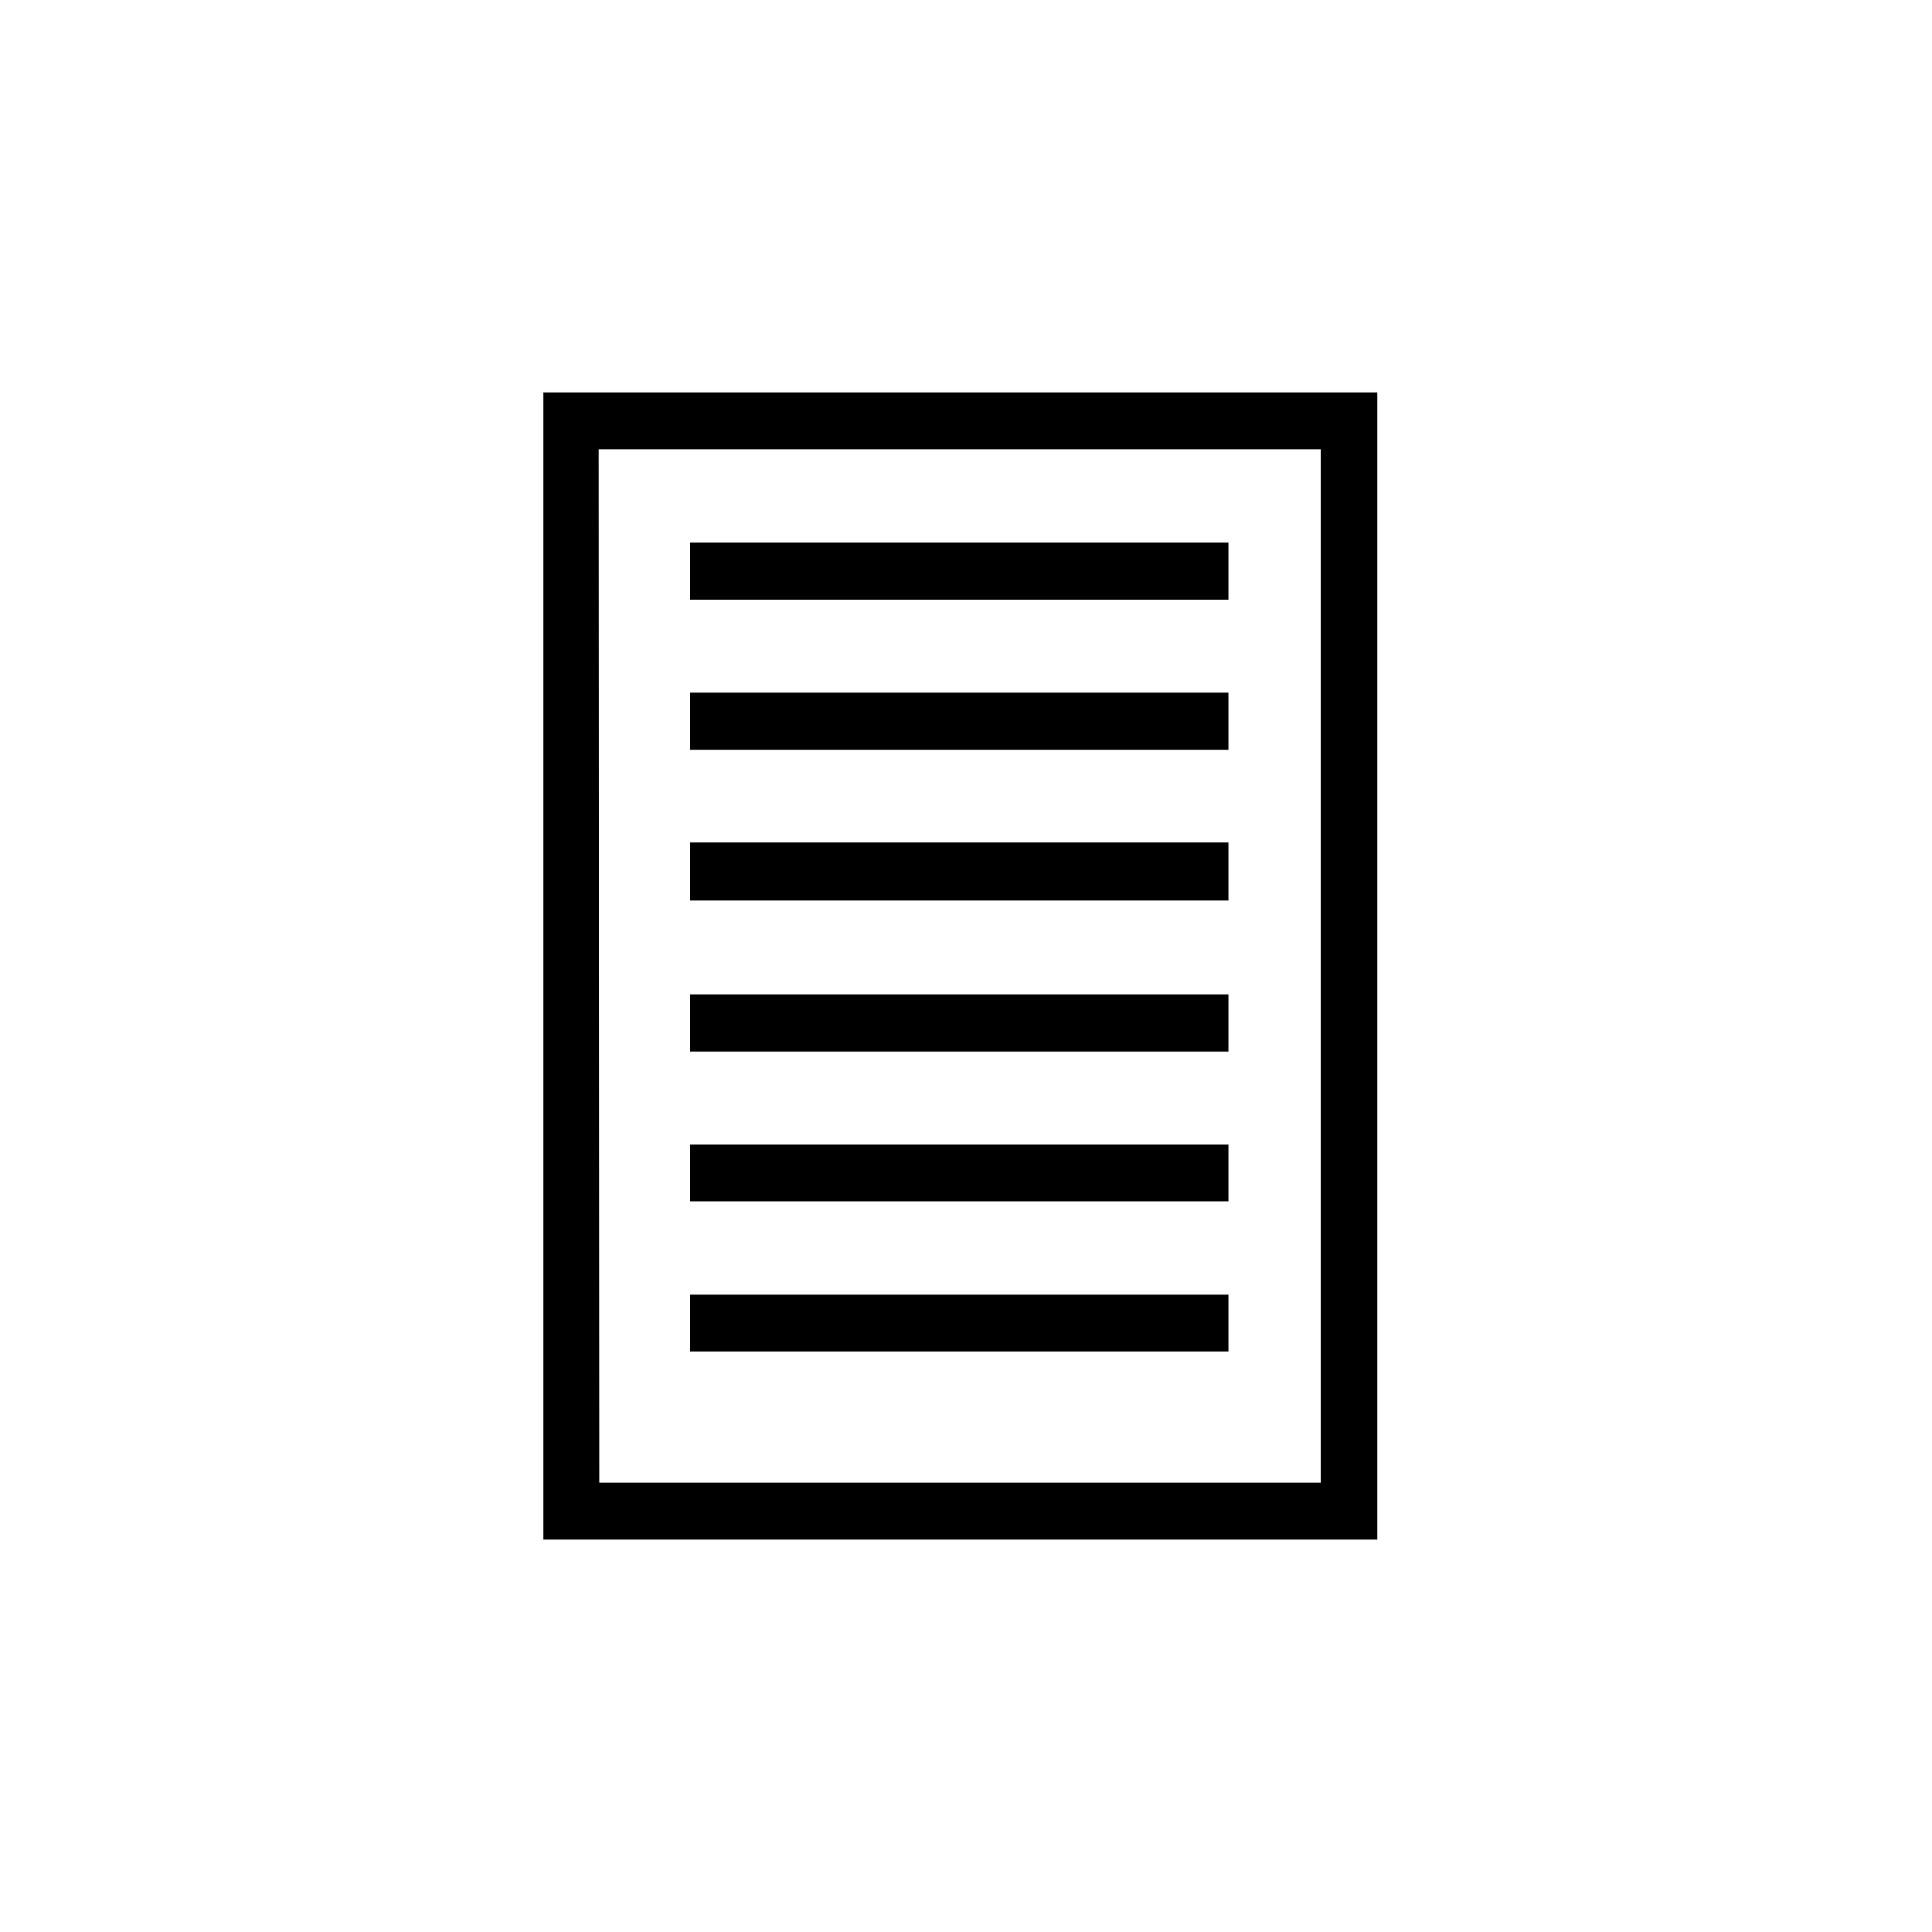
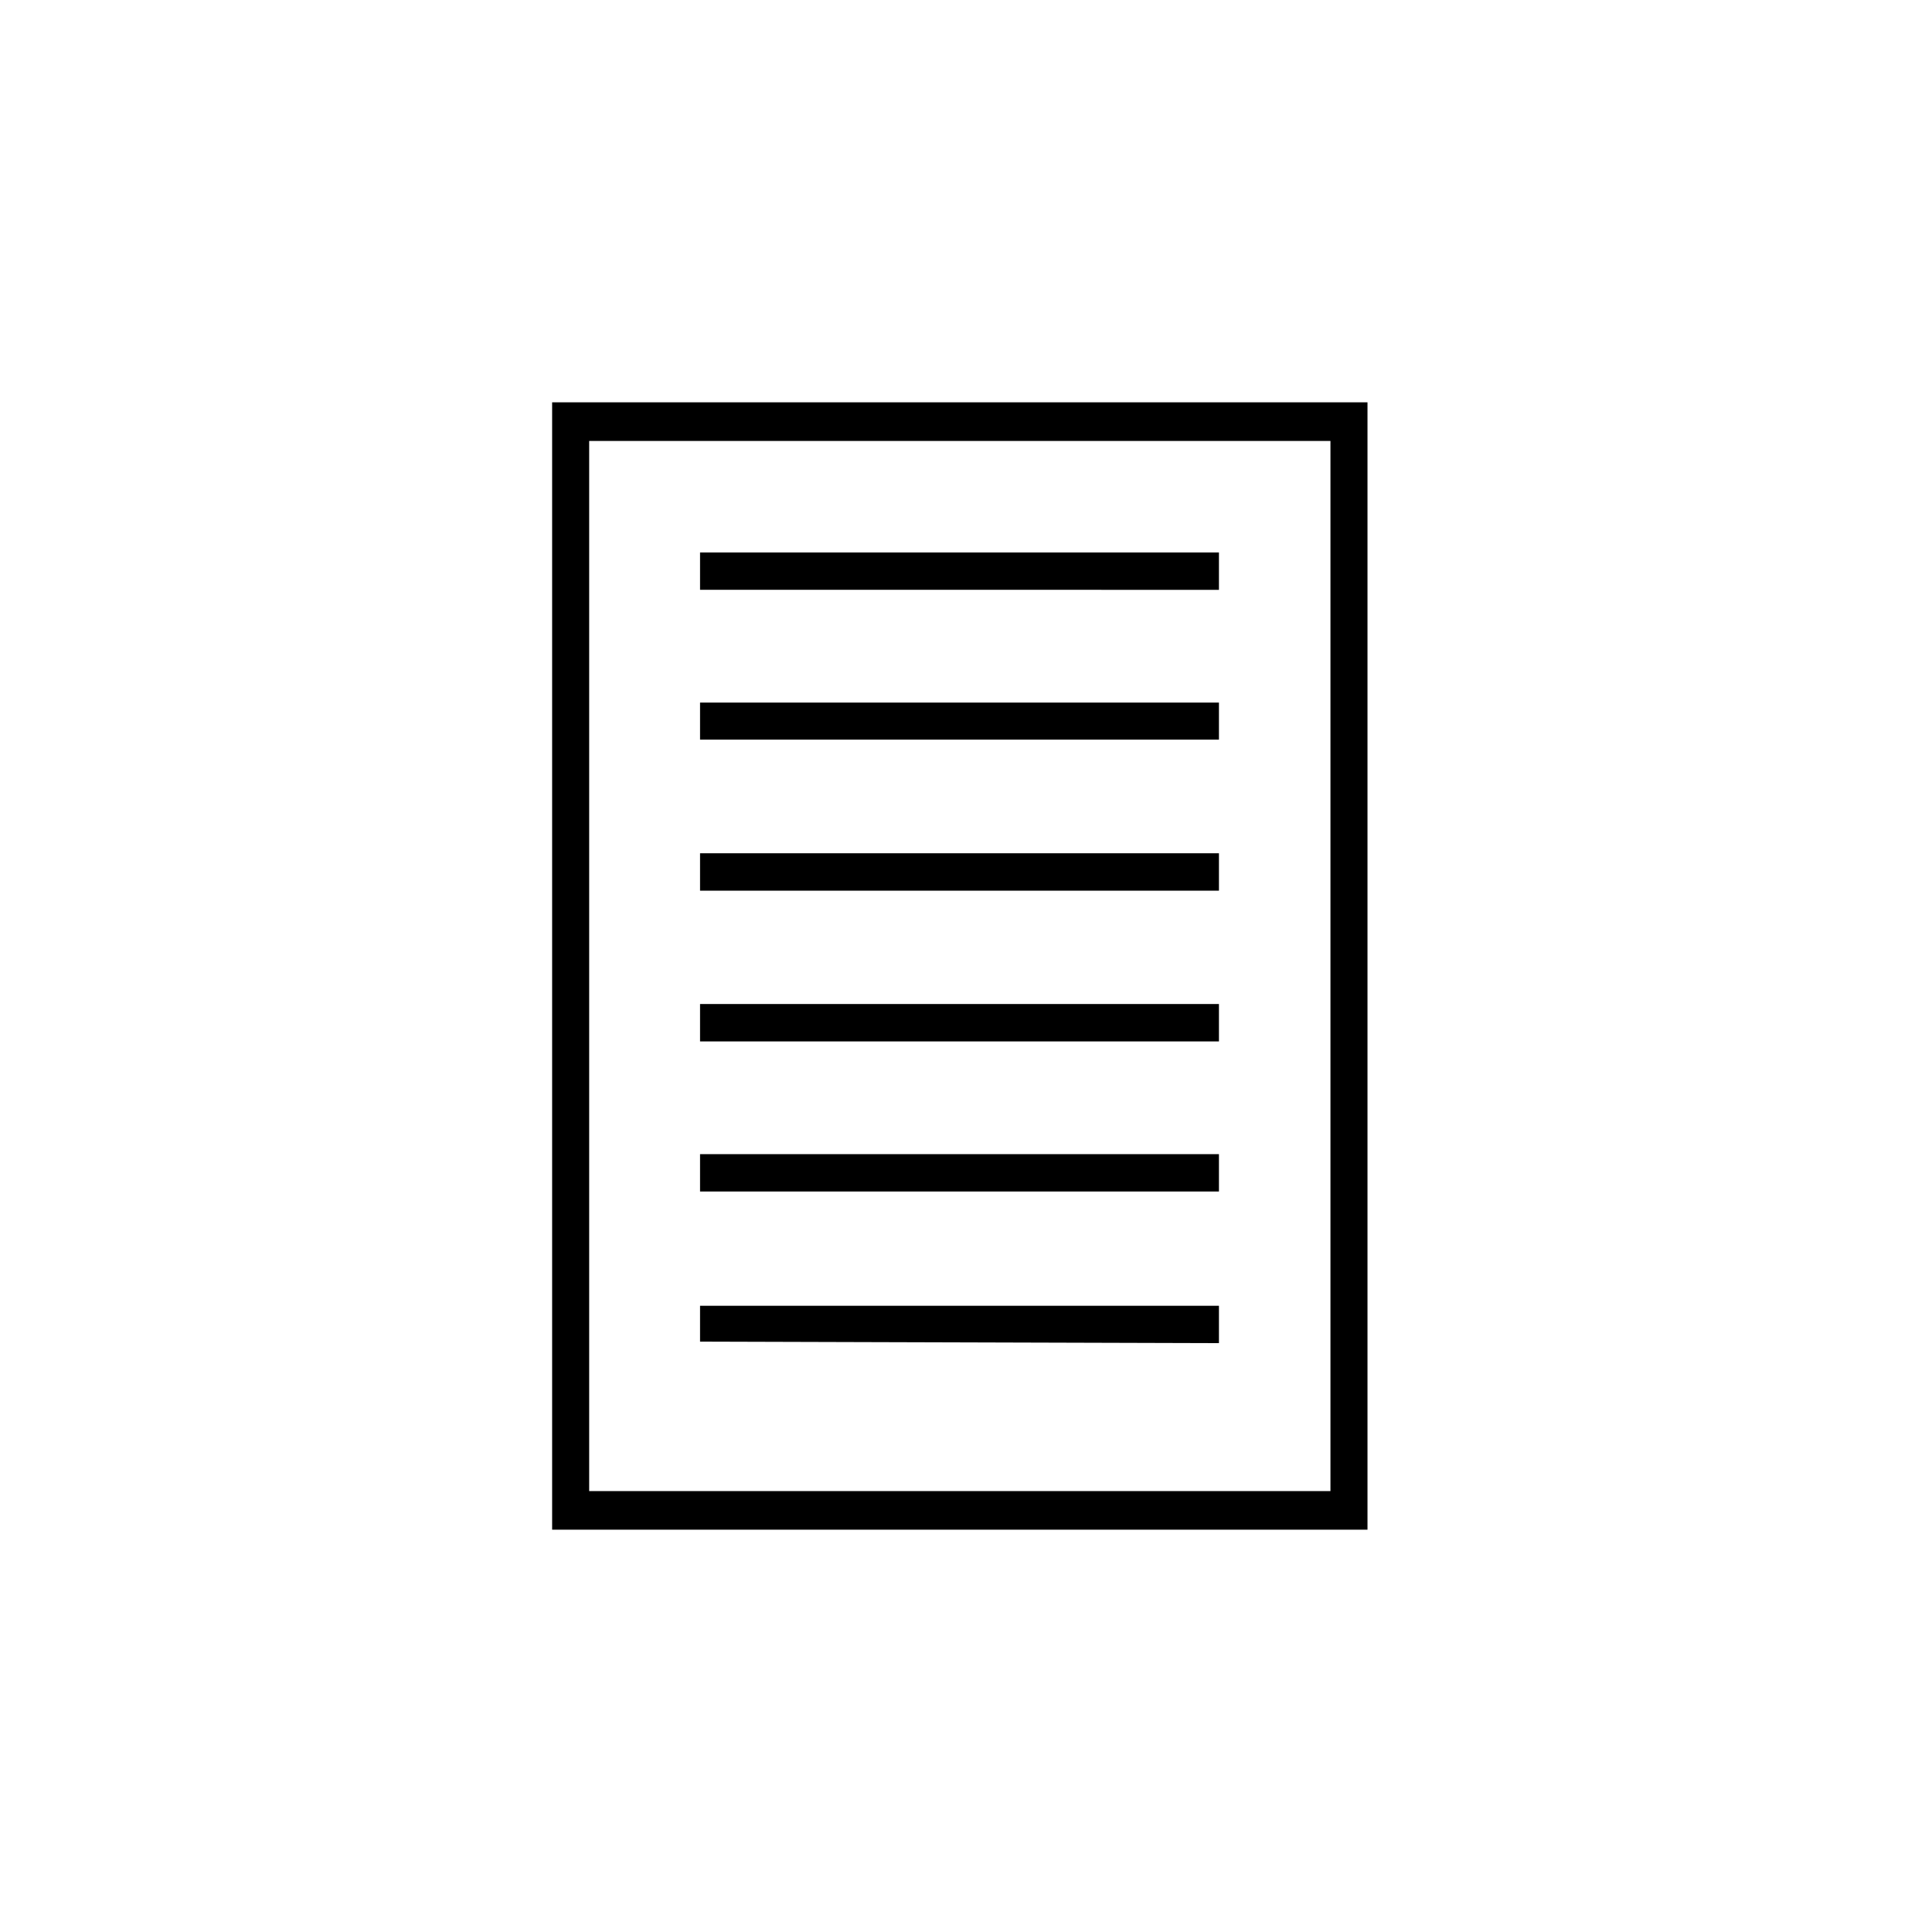
<svg xmlns="http://www.w3.org/2000/svg" width="64" height="64" viewBox="0 0 64 64" fill="none">
-   <path d="M45.3 13.328v37.345H18.29V13.328H45.3zm-1.227 1.28H19.517v34.786h24.556V14.607zm-20.883 4.93v-1.237h17.189v1.238H23.19zm0 4.963v-1.228h17.189v1.228H23.19zm0 5.003v-1.238h17.189v1.238H23.19zm0 4.993V33.26h17.189v1.238H23.19zm0 4.973v-1.238h17.189v1.238H23.19zm0 4.972v-1.187h17.189v1.238l-17.189-.05z" fill="#000" />
-   <path d="M45.625 51H18V13h27.625v38zm-27.021-.645H44.98v-36.71H18.604v36.71zm25.804-.593H19.177V14.238h25.23v35.524zm-24.556-.645h23.9V14.883h-23.92l.02 34.234zm20.842-4.348H22.86v-1.883h17.834v1.883zm-17.19-.655H40.05v-.583H23.505v.583zm17.19-4.318H22.86v-1.882h17.834v1.882zm-17.19-.634H40.05v-.593H23.505v.593zm17.19-4.328H22.86v-1.893h17.834v1.893zm-17.19-.644H40.05v-.594H23.505v.594zm17.19-4.36H22.86v-1.923h17.834v1.924zm-17.19-.644H40.05v-.583H23.505v.583zm17.19-4.348H22.86v-1.893h17.834v1.893zm-17.19-.645H40.05V23.6H23.505v.593zm17.19-4.328H22.86v-1.892h17.834v1.892zm-17.19-.654H40.05v-.594H23.505v.594z" fill="#000" />
+   <path d="M45.3 13.328v37.345H18.29V13.328H45.3zm-1.227 1.28H19.517v34.786h24.556V14.607zm-20.883 4.93v-1.237h17.189v1.238zm0 4.963v-1.228h17.189v1.228H23.19zm0 5.003v-1.238h17.189v1.238H23.19zm0 4.993V33.26h17.189v1.238H23.19zm0 4.973v-1.238h17.189v1.238H23.19zm0 4.972v-1.187h17.189v1.238l-17.189-.05z" fill="#000" />
</svg>